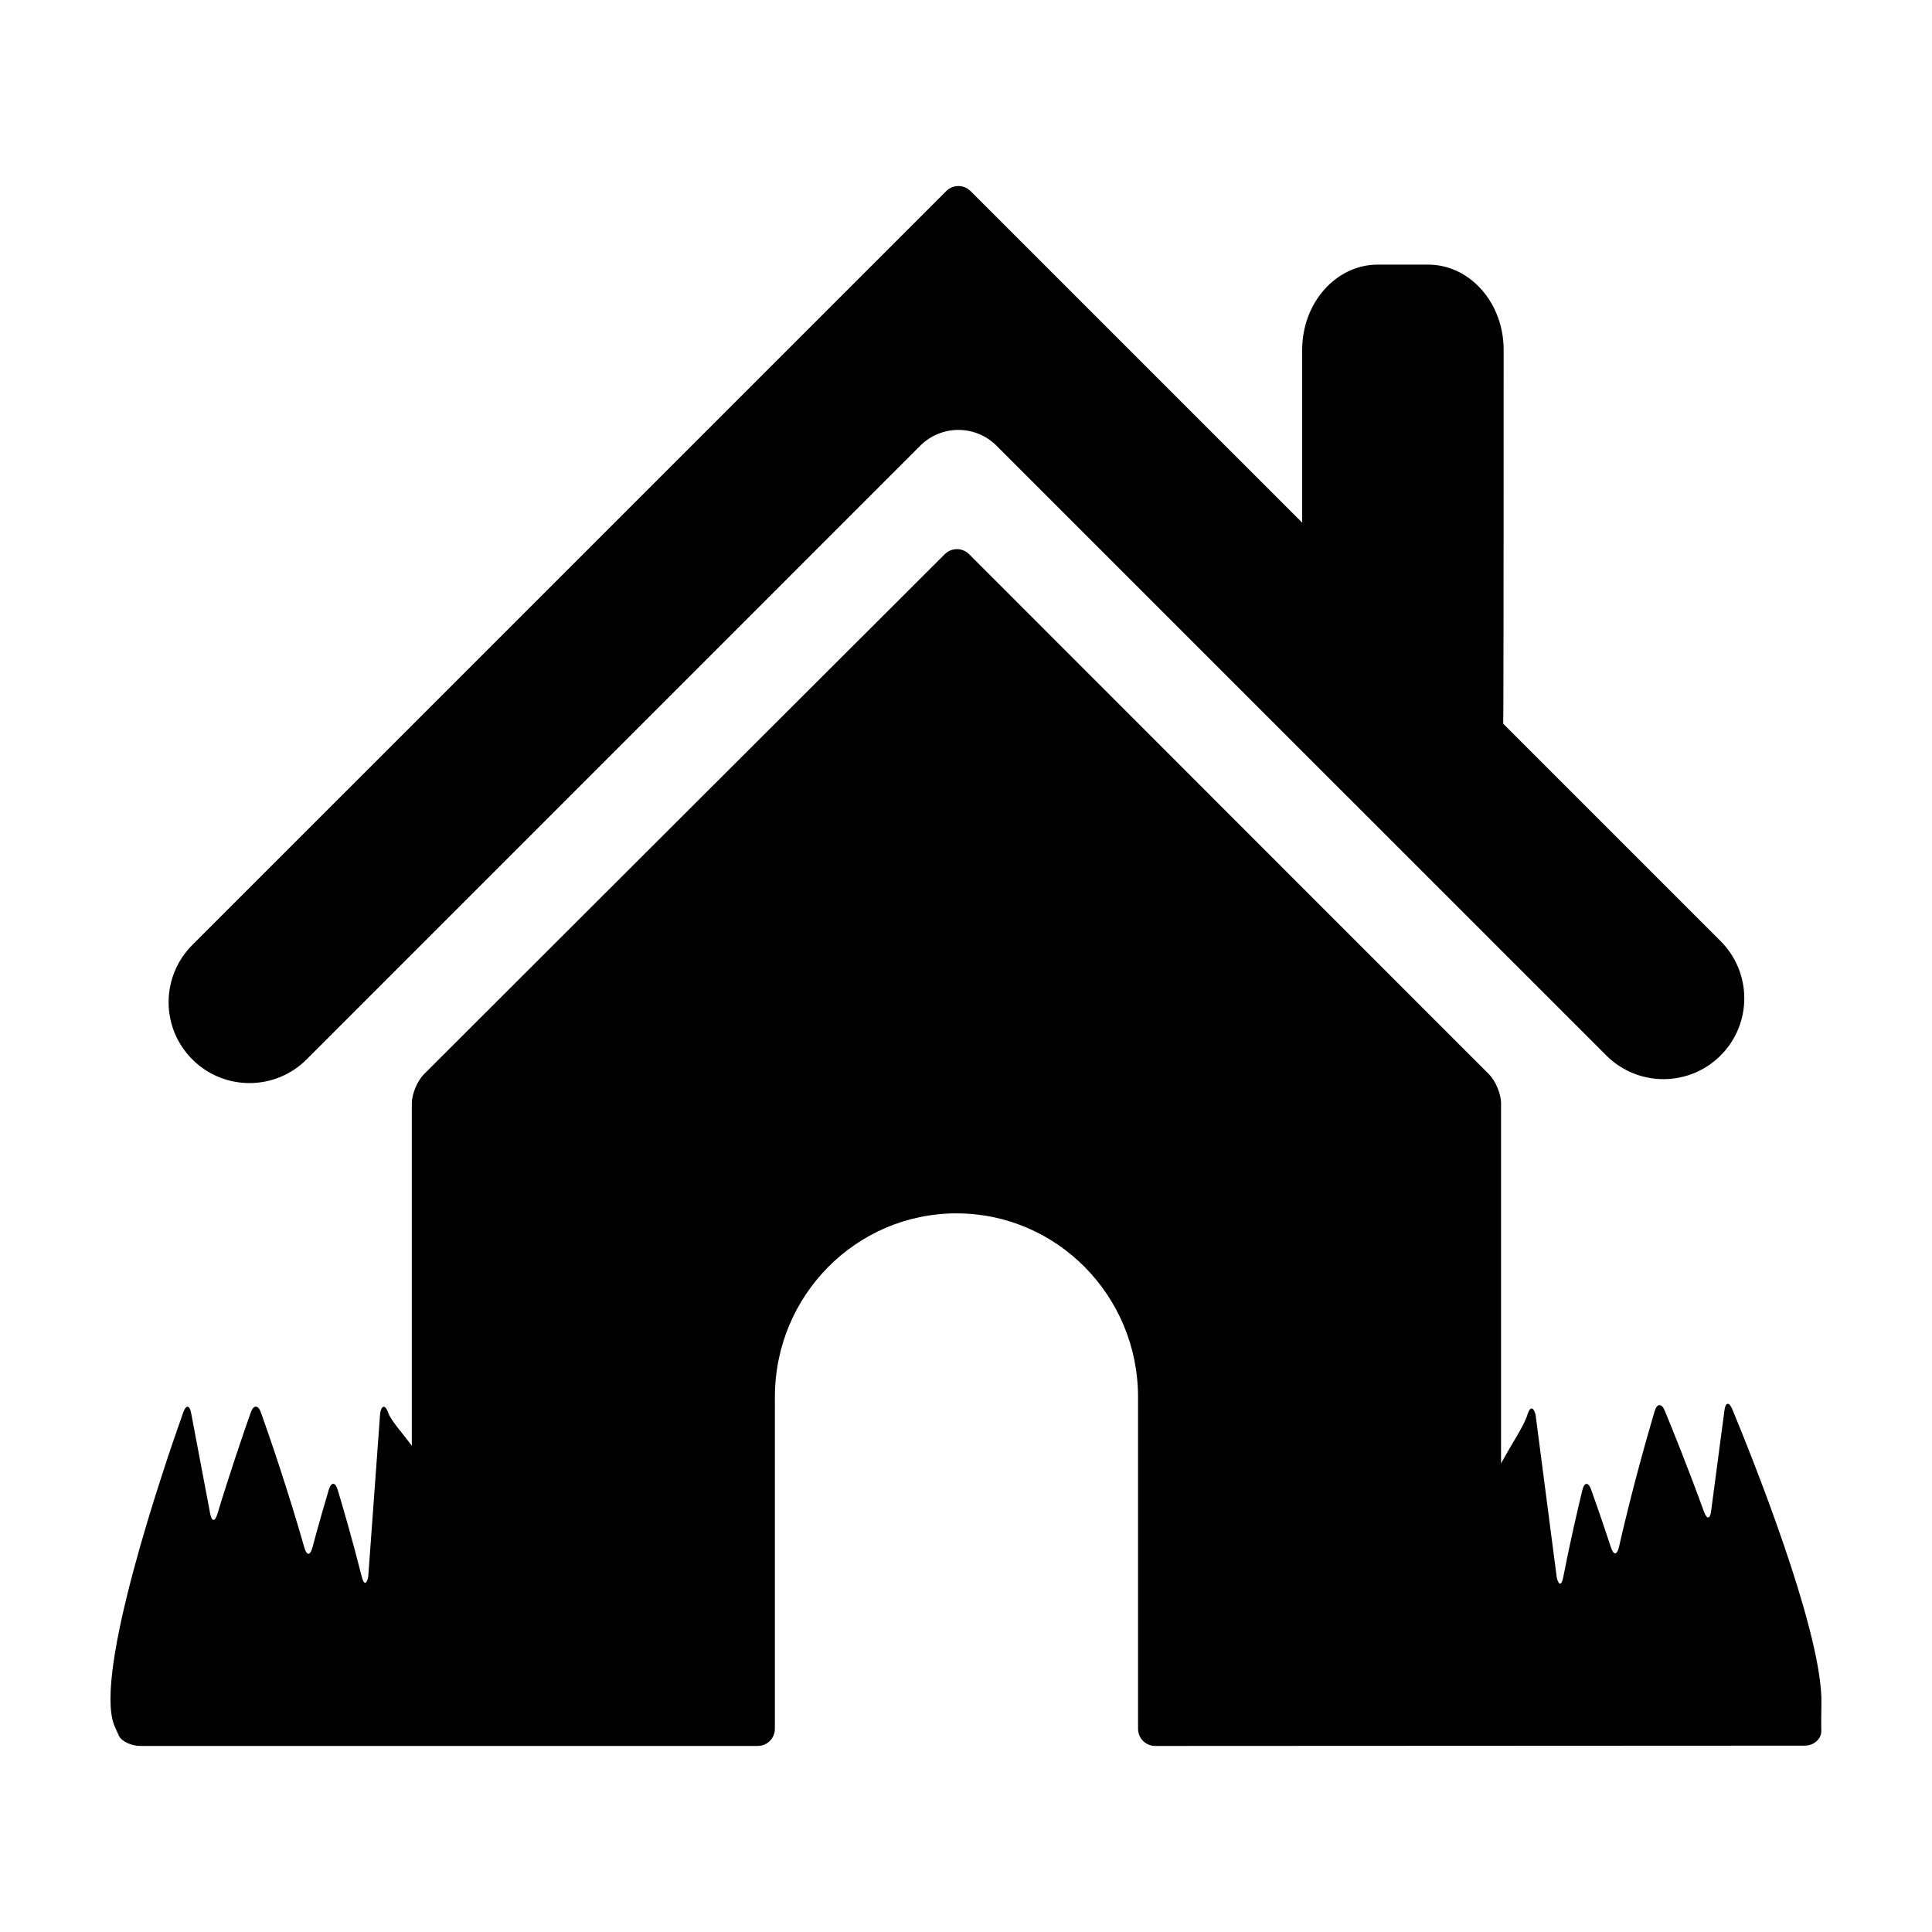
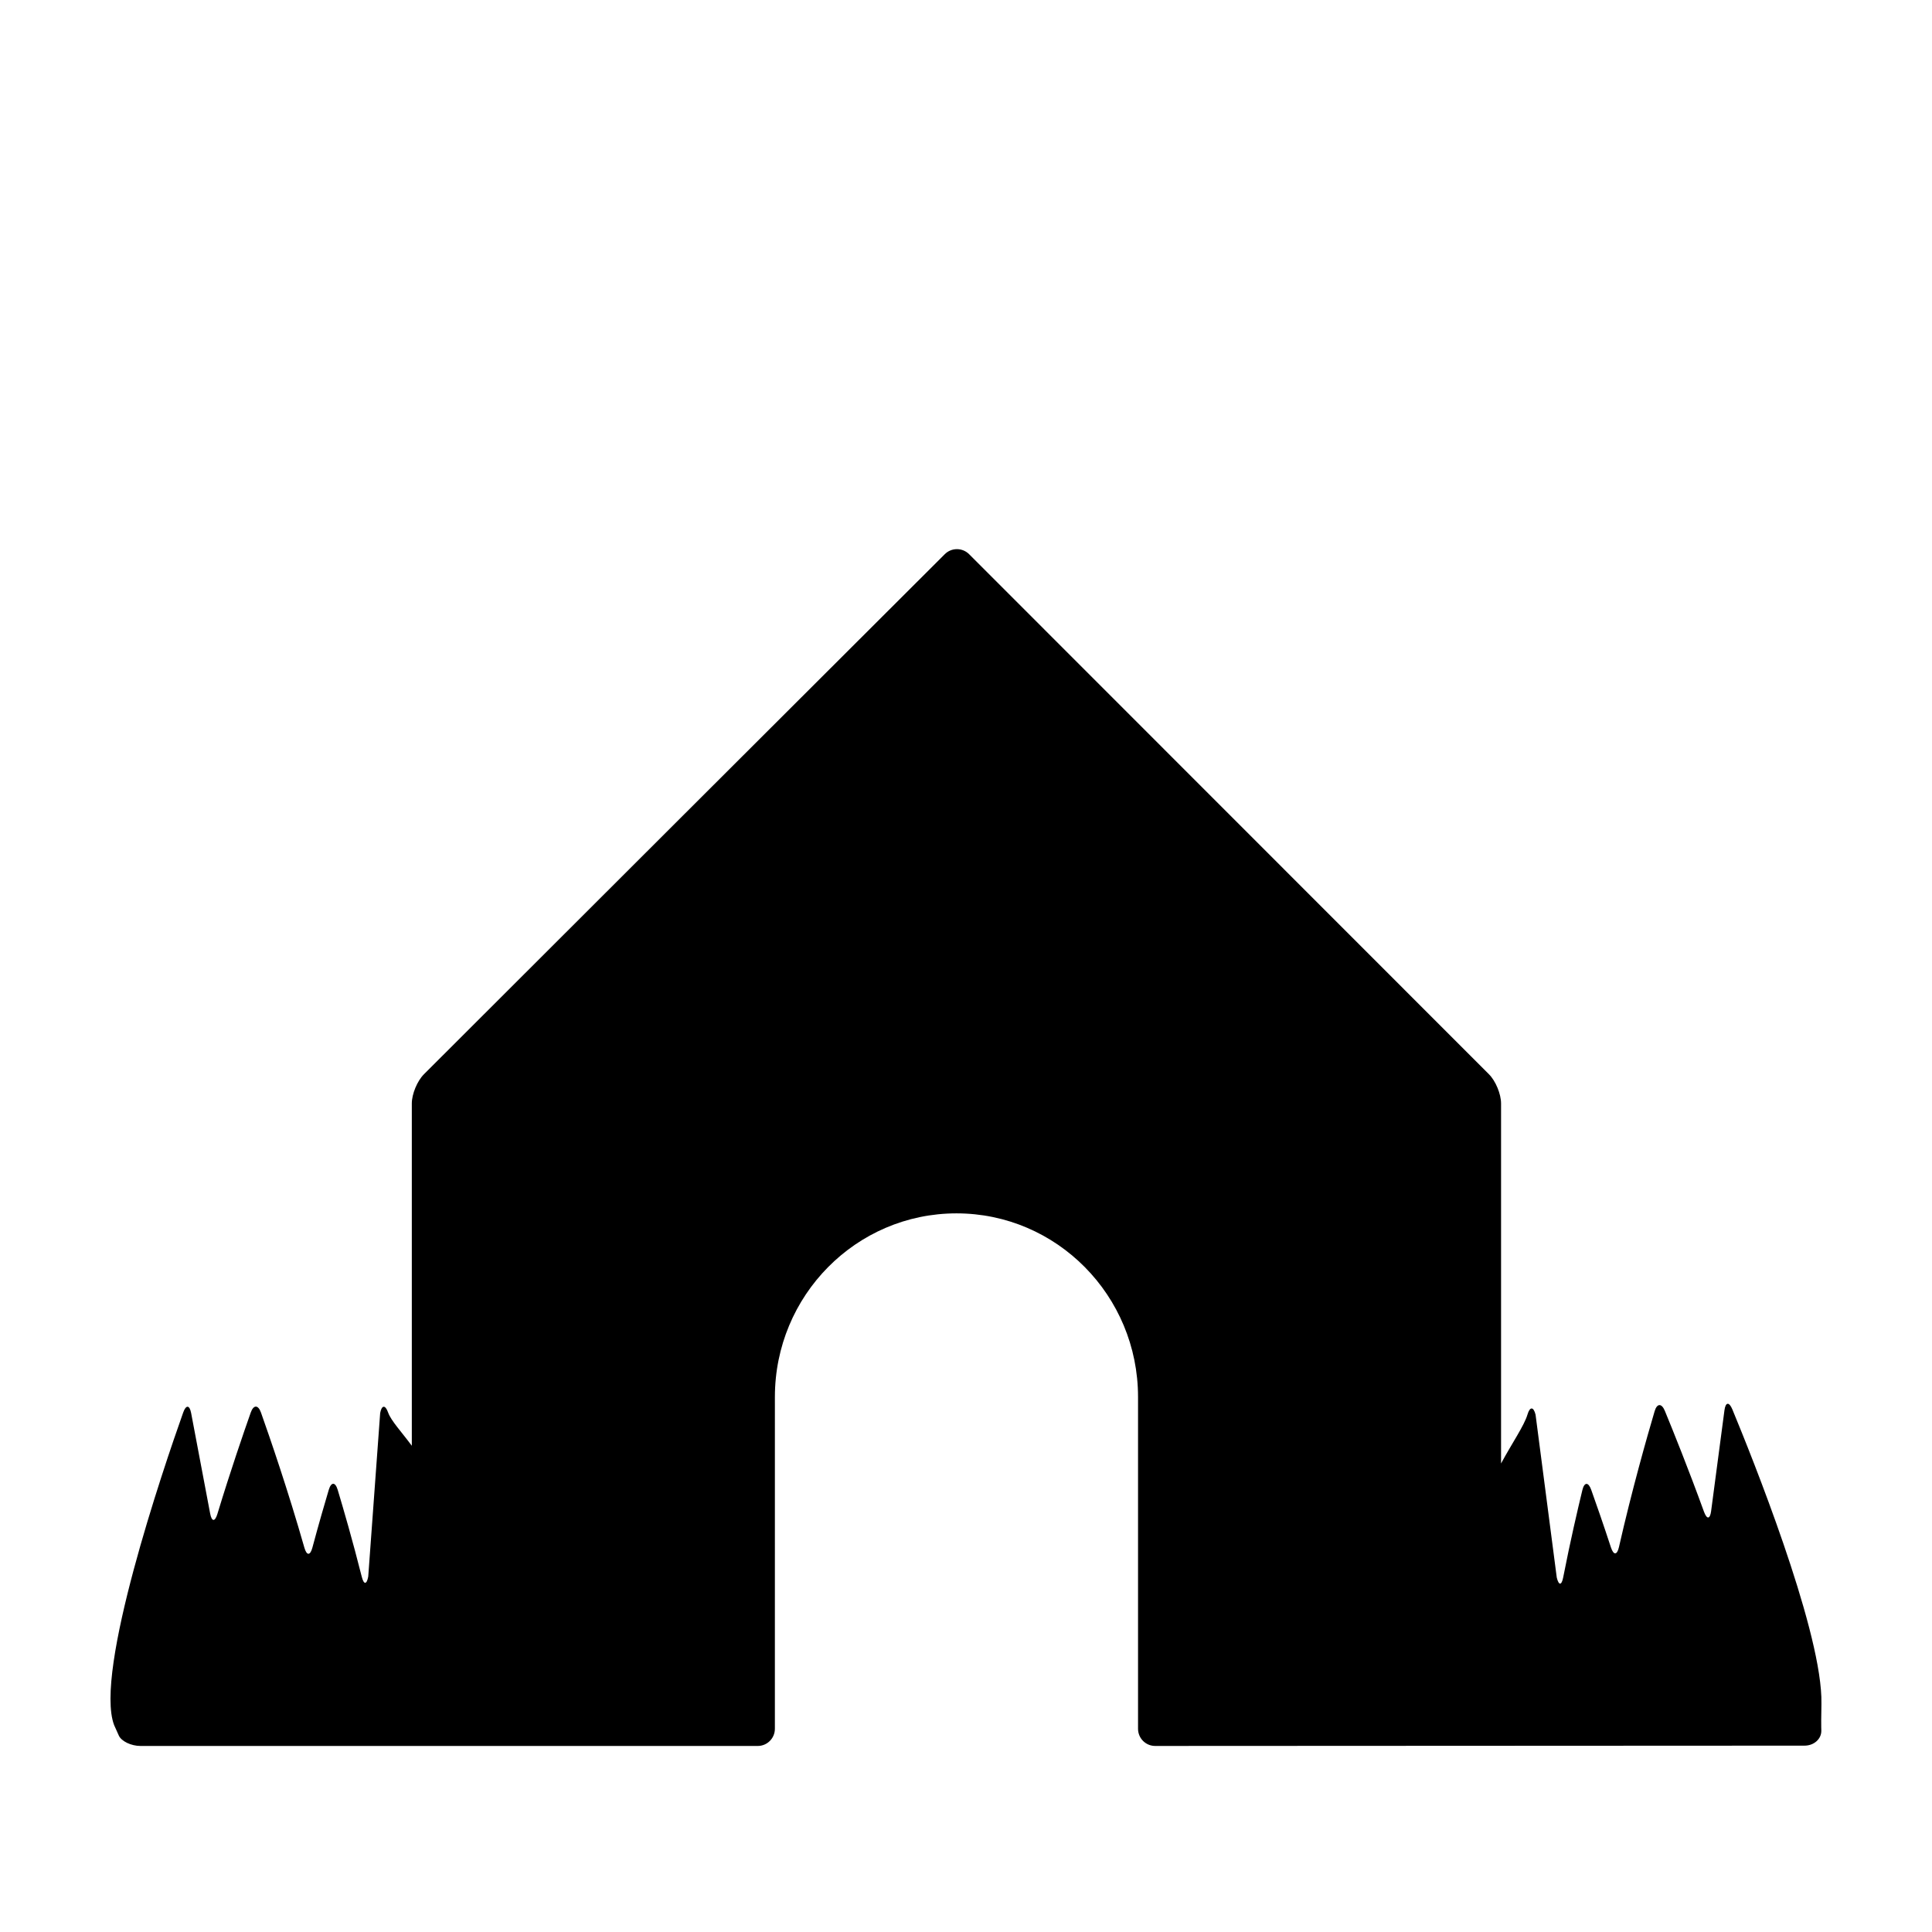
<svg xmlns="http://www.w3.org/2000/svg" fill="#000000" width="800px" height="800px" version="1.1" viewBox="144 144 512 512">
  <g>
    <path d="m175.48 603.93c0.691 1.531 3.273 2.769 5.777 2.769h163.55c2.508 0 4.543-2.039 4.543-4.555l0.004-87.922c0-26.879 21.531-48.668 48.125-48.668 26.562 0 48.113 21.789 48.113 48.668v87.918c0 2.516 2.023 4.555 4.543 4.555l172.09-0.082c2.508 0 4.492-1.785 4.445-3.988l-0.023-0.953c-0.055-2.207 0.109-5.785 0.031-7.984-0.719-19.574-18.188-63.148-23.582-76.18-0.855-2.066-1.809-1.98-2.098 0.227l-3.535 26.73c-0.289 2.188-1.125 2.242-1.891 0.152-4.141-11.406-8.219-21.508-10.367-26.723-0.852-2.074-2.09-2.031-2.715 0.109-1.965 6.625-6.031 20.914-9.453 36.004-0.5 2.168-1.414 2.203-2.121 0.074-2.07-6.324-4-11.836-5.231-15.281-0.754-2.106-1.824-2.07-2.344 0.105-1.168 4.816-3.215 13.562-5.078 23.121-0.422 2.188-1.176 2.203-1.703 0.035l-5.621-43.168c-0.539-2.156-1.5-2.18-2.133-0.047-0.883 2.988-4.062 7.531-7.008 12.992v-95.41c0-2.5-1.441-5.984-3.223-7.754l-137.75-137.81c-1.785-1.777-4.672-1.777-6.445 0-19.41 19.383-120.68 120.45-138.02 137.81-1.785 1.785-3.223 5.254-3.223 7.754v90.715c-2.66-3.602-5.508-6.629-6.277-8.801-0.742-2.106-1.703-2.035-2.109 0.121l-3.164 43.359c-0.418 2.168-1.164 2.191-1.715 0.031-2.398-9.539-4.941-18.254-6.379-23.043-0.641-2.125-1.723-2.125-2.363 0-1.031 3.465-2.644 8.988-4.344 15.34-0.578 2.144-1.5 2.156-2.117 0.012-4.277-15.02-9.168-29.246-11.504-35.816-0.746-2.106-1.977-2.106-2.719 0.004-1.859 5.266-5.356 15.422-8.832 26.863-0.648 2.133-1.492 2.098-1.914-0.074l-5.047-26.672c-0.406-2.172-1.367-2.227-2.109-0.121-5.273 14.852-23.633 68.754-18.301 82.816 0 0 0.559 1.238 1.242 2.766z" />
-     <path d="m194.97 424.75c8.367 8.375 21.93 8.363 30.289 0l162.63-162.64c5.578-5.57 14.609-5.57 20.191 0l161.61 161.6c8.359 8.363 21.926 8.367 30.289 0 8.375-8.367 8.363-21.93 0-30.301l-57.613-57.613c0.117 0 0.117-99.086 0.117-99.086 0-12.48-8.957-22.582-20.02-22.582h-13.355c-11.047 0-20.016 10.105-20.016 22.582v45.805l-87.891-87.879c-1.777-1.777-4.66-1.777-6.43 0l-199.81 199.8c-8.363 8.375-8.379 21.941 0 30.309z" />
  </g>
</svg>